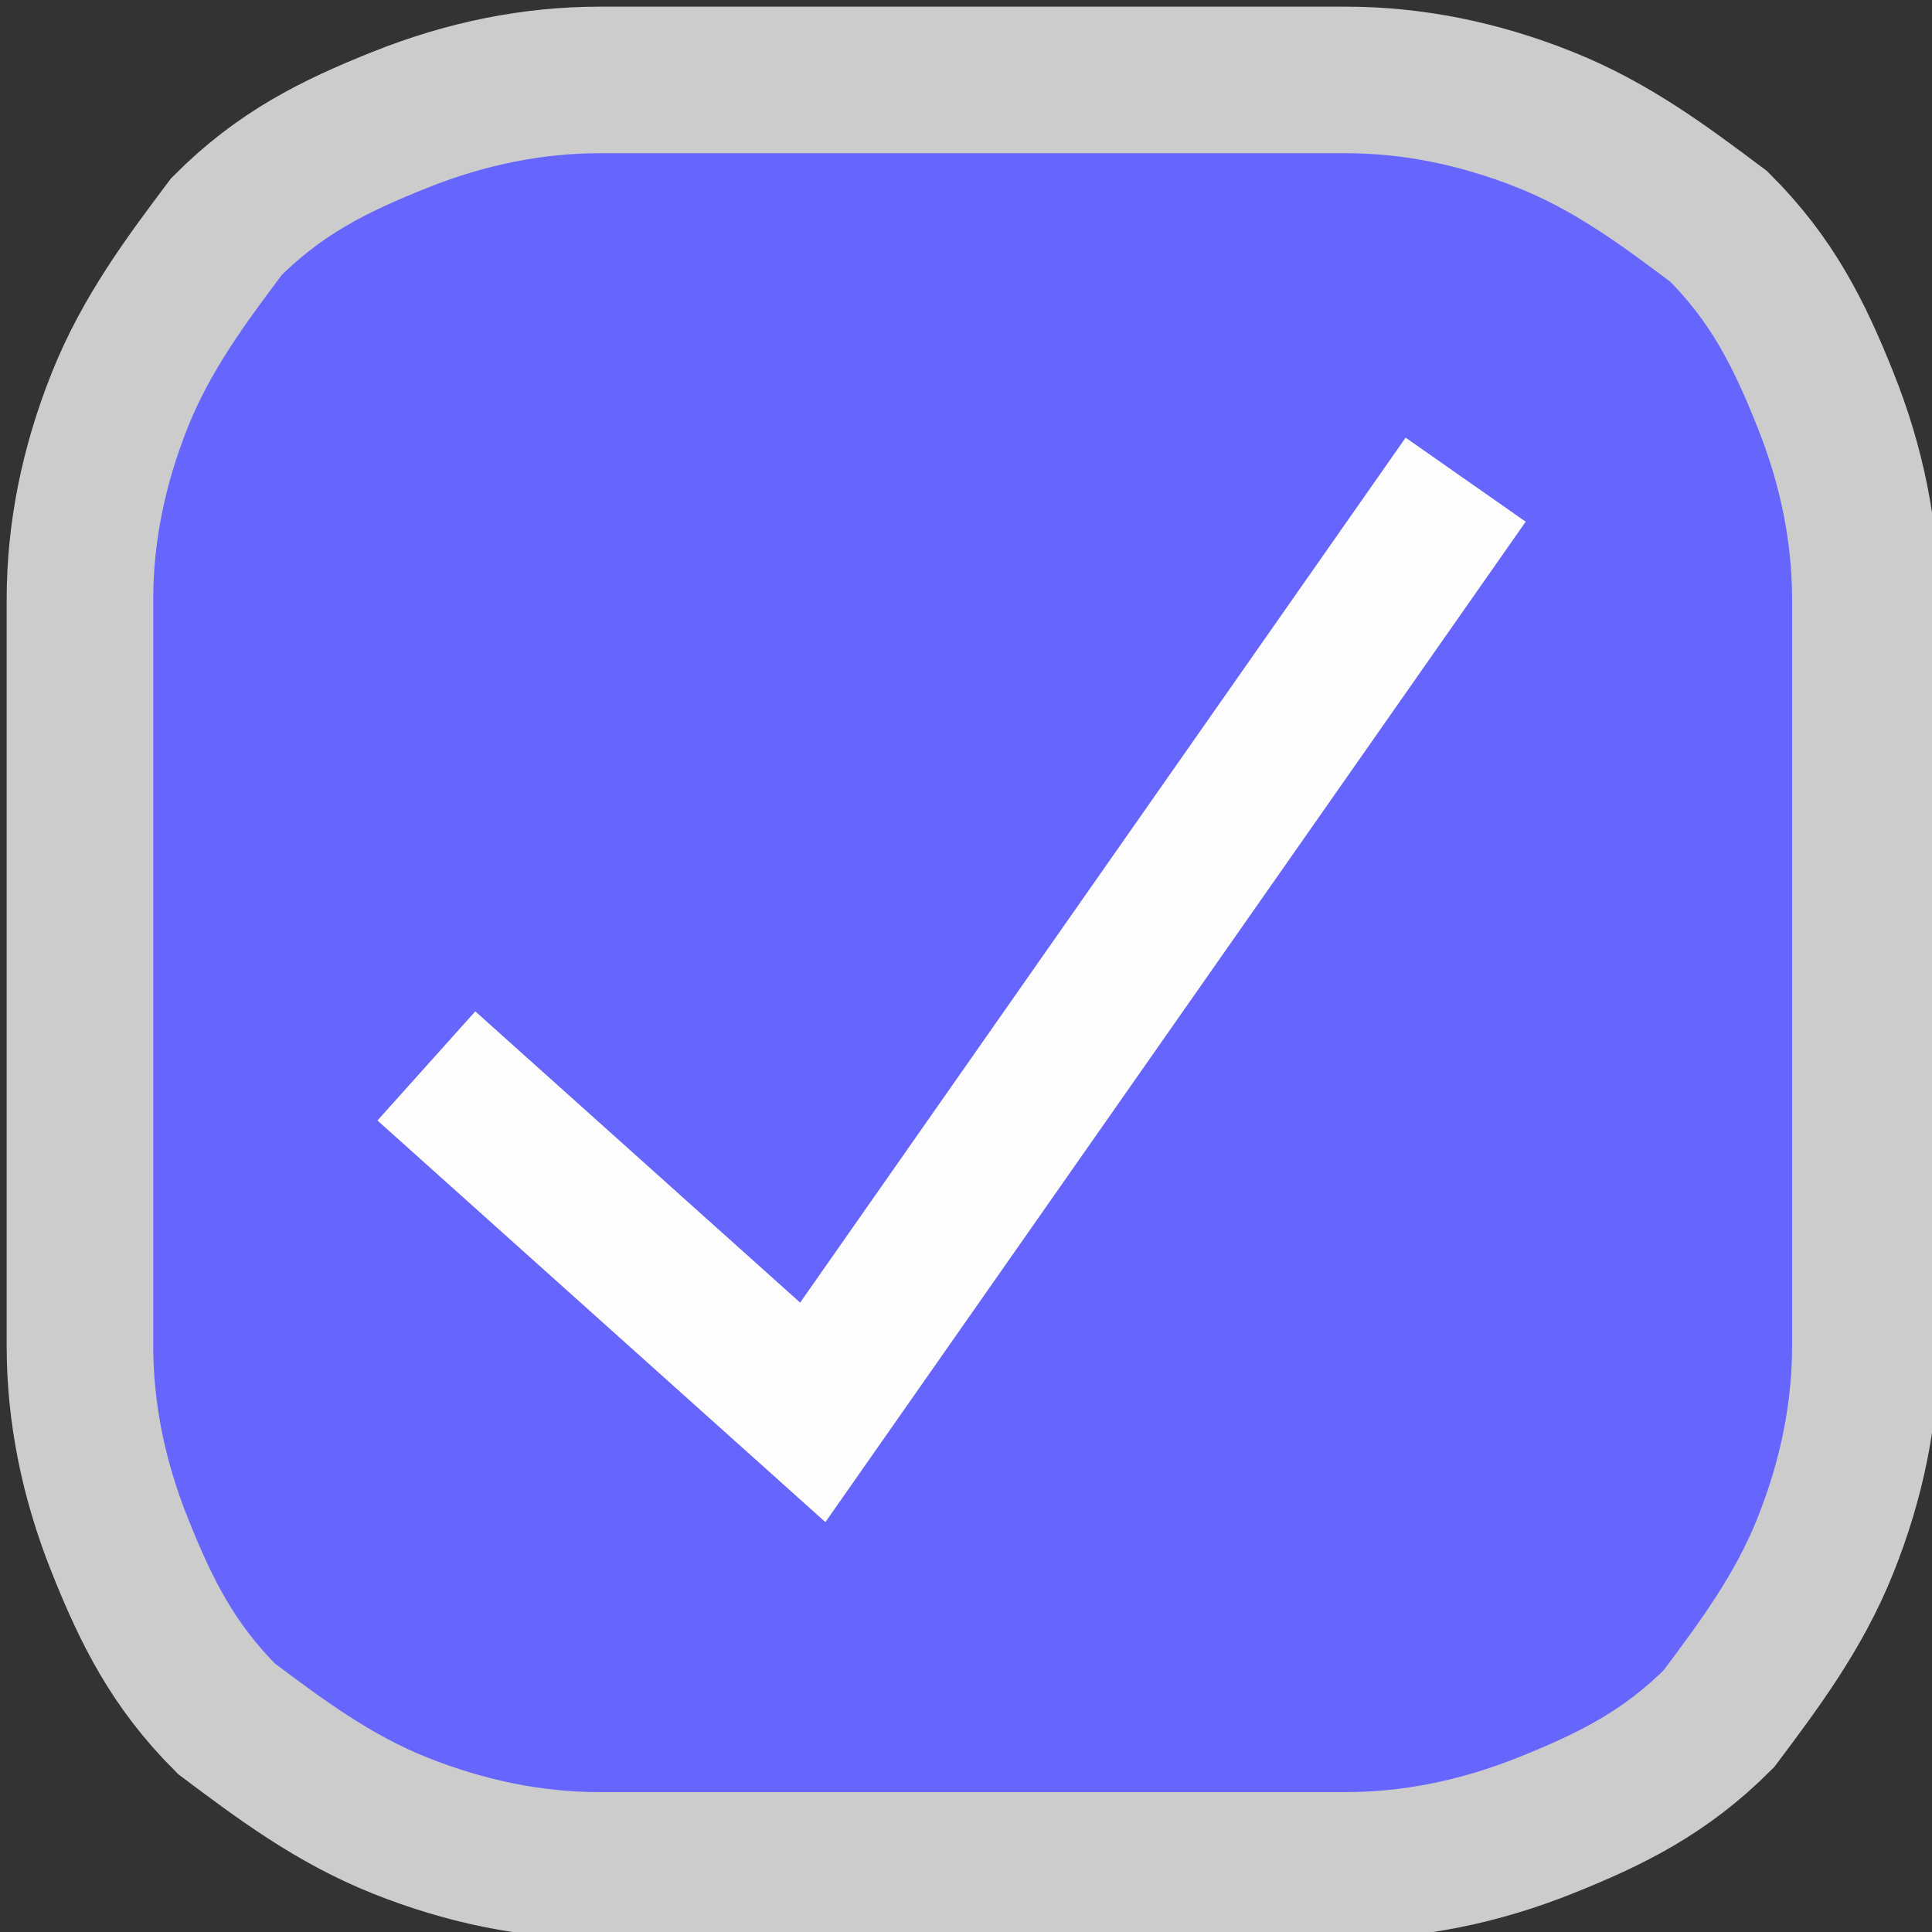
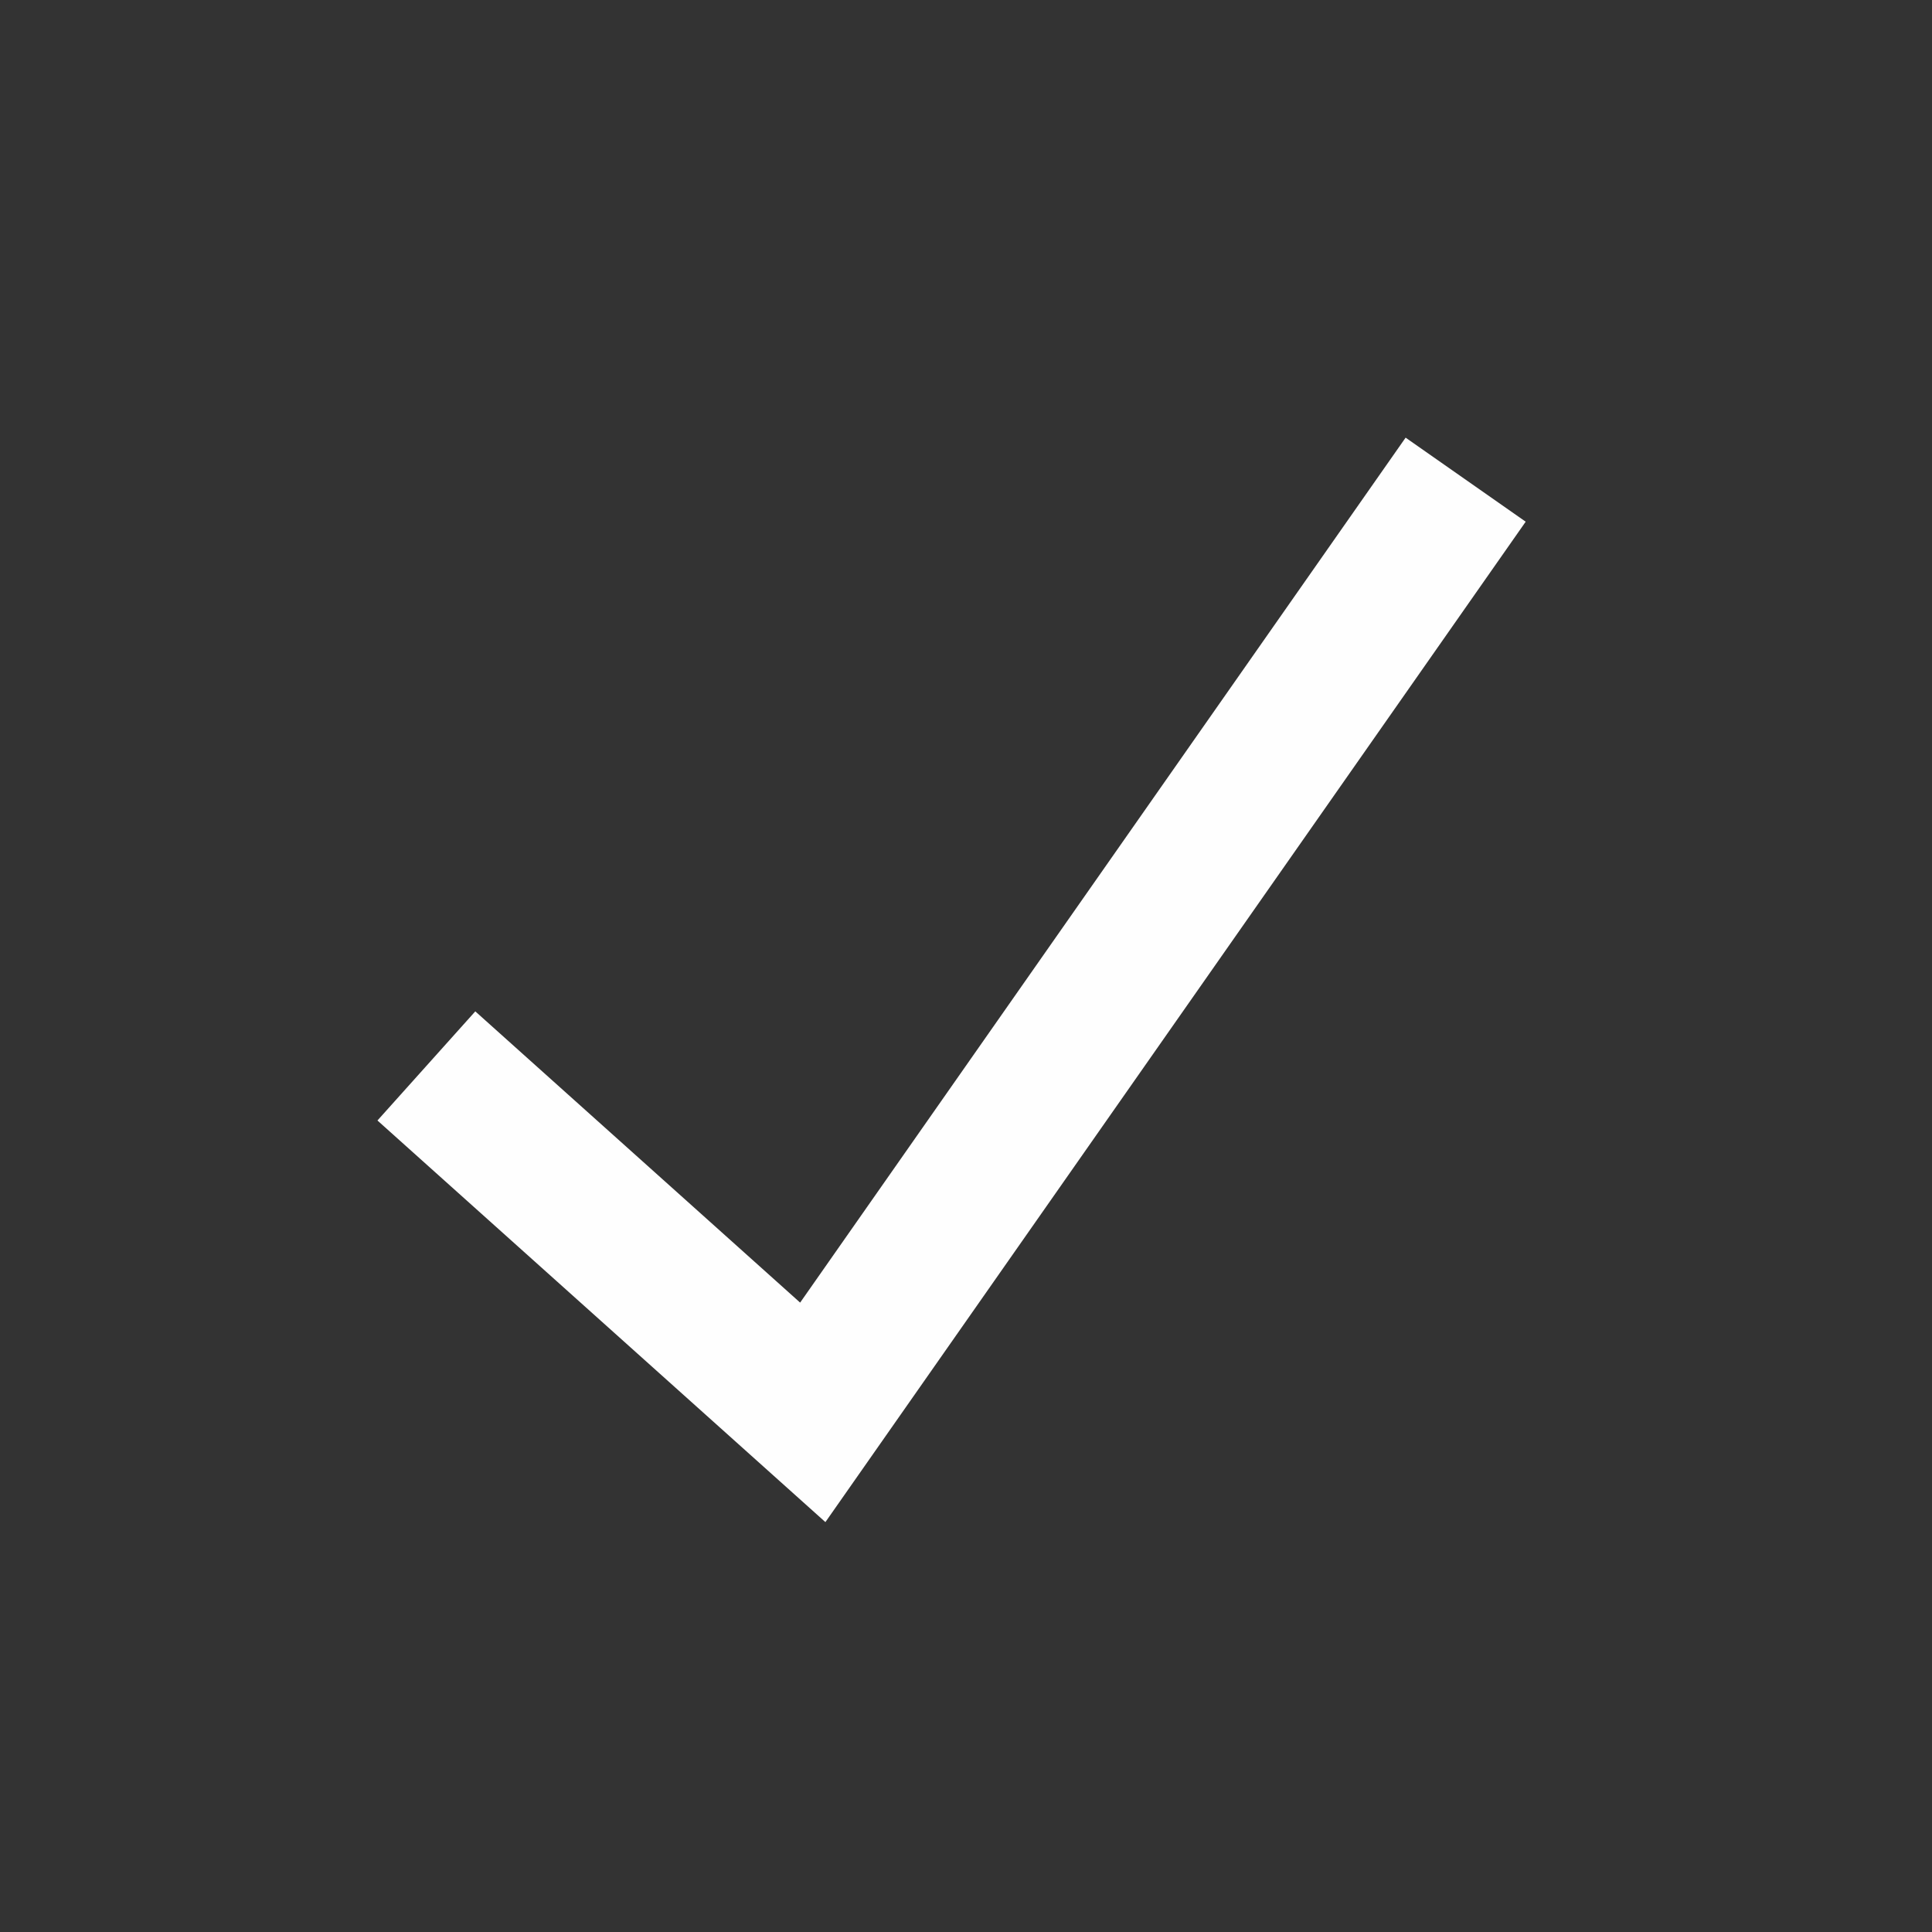
<svg xmlns="http://www.w3.org/2000/svg" xml:space="preserve" width="0.135in" height="0.135in" version="1.1" style="shape-rendering:geometricPrecision; text-rendering:geometricPrecision; image-rendering:optimizeQuality; fill-rule:evenodd; clip-rule:evenodd" viewBox="0 0 1.45 1.45">
  <rect x="0" y="0" width="1.45" height="1.45" fill="#333333" stroke="none" />
  <defs>
    <style type="text/css">
   
    .str1 {stroke:#FEFEFE;stroke-width:0.11;stroke-miterlimit:2.613}
    .str0 {stroke:#CCCCCC;stroke-width:0.11;stroke-miterlimit:4}
    .fil1 {fill:none}
    .fil0 {fill:#6666FF;fill-rule:nonzero}
   
  </style>
  </defs>
  <g id="Layer_x0020_1">
-     <path class="fil0 str0" d="M0.06 1.01l0 -0.56c0,-0.05 0.01,-0.1 0.03,-0.15 0.02,-0.05 0.05,-0.09 0.08,-0.13 0.04,-0.04 0.08,-0.06 0.13,-0.08 0.05,-0.02 0.1,-0.03 0.15,-0.03l0.56 0c0.05,0 0.1,0.01 0.15,0.03 0.05,0.02 0.09,0.05 0.13,0.08 0.04,0.04 0.06,0.08 0.08,0.13 0.02,0.05 0.03,0.1 0.03,0.15l0 0.56c0,0.05 -0.01,0.1 -0.03,0.15 -0.02,0.05 -0.05,0.09 -0.08,0.13 -0.04,0.04 -0.08,0.06 -0.13,0.08 -0.05,0.02 -0.1,0.03 -0.15,0.03l-0.56 0c-0.05,0 -0.1,-0.01 -0.15,-0.03 -0.05,-0.02 -0.09,-0.05 -0.13,-0.08 -0.04,-0.04 -0.06,-0.08 -0.08,-0.13 -0.02,-0.05 -0.03,-0.1 -0.03,-0.15z" />
    <polyline class="fil1 str1" points="0.32,0.8 0.61,1.06 1.1,0.36 " />
  </g>
</svg>